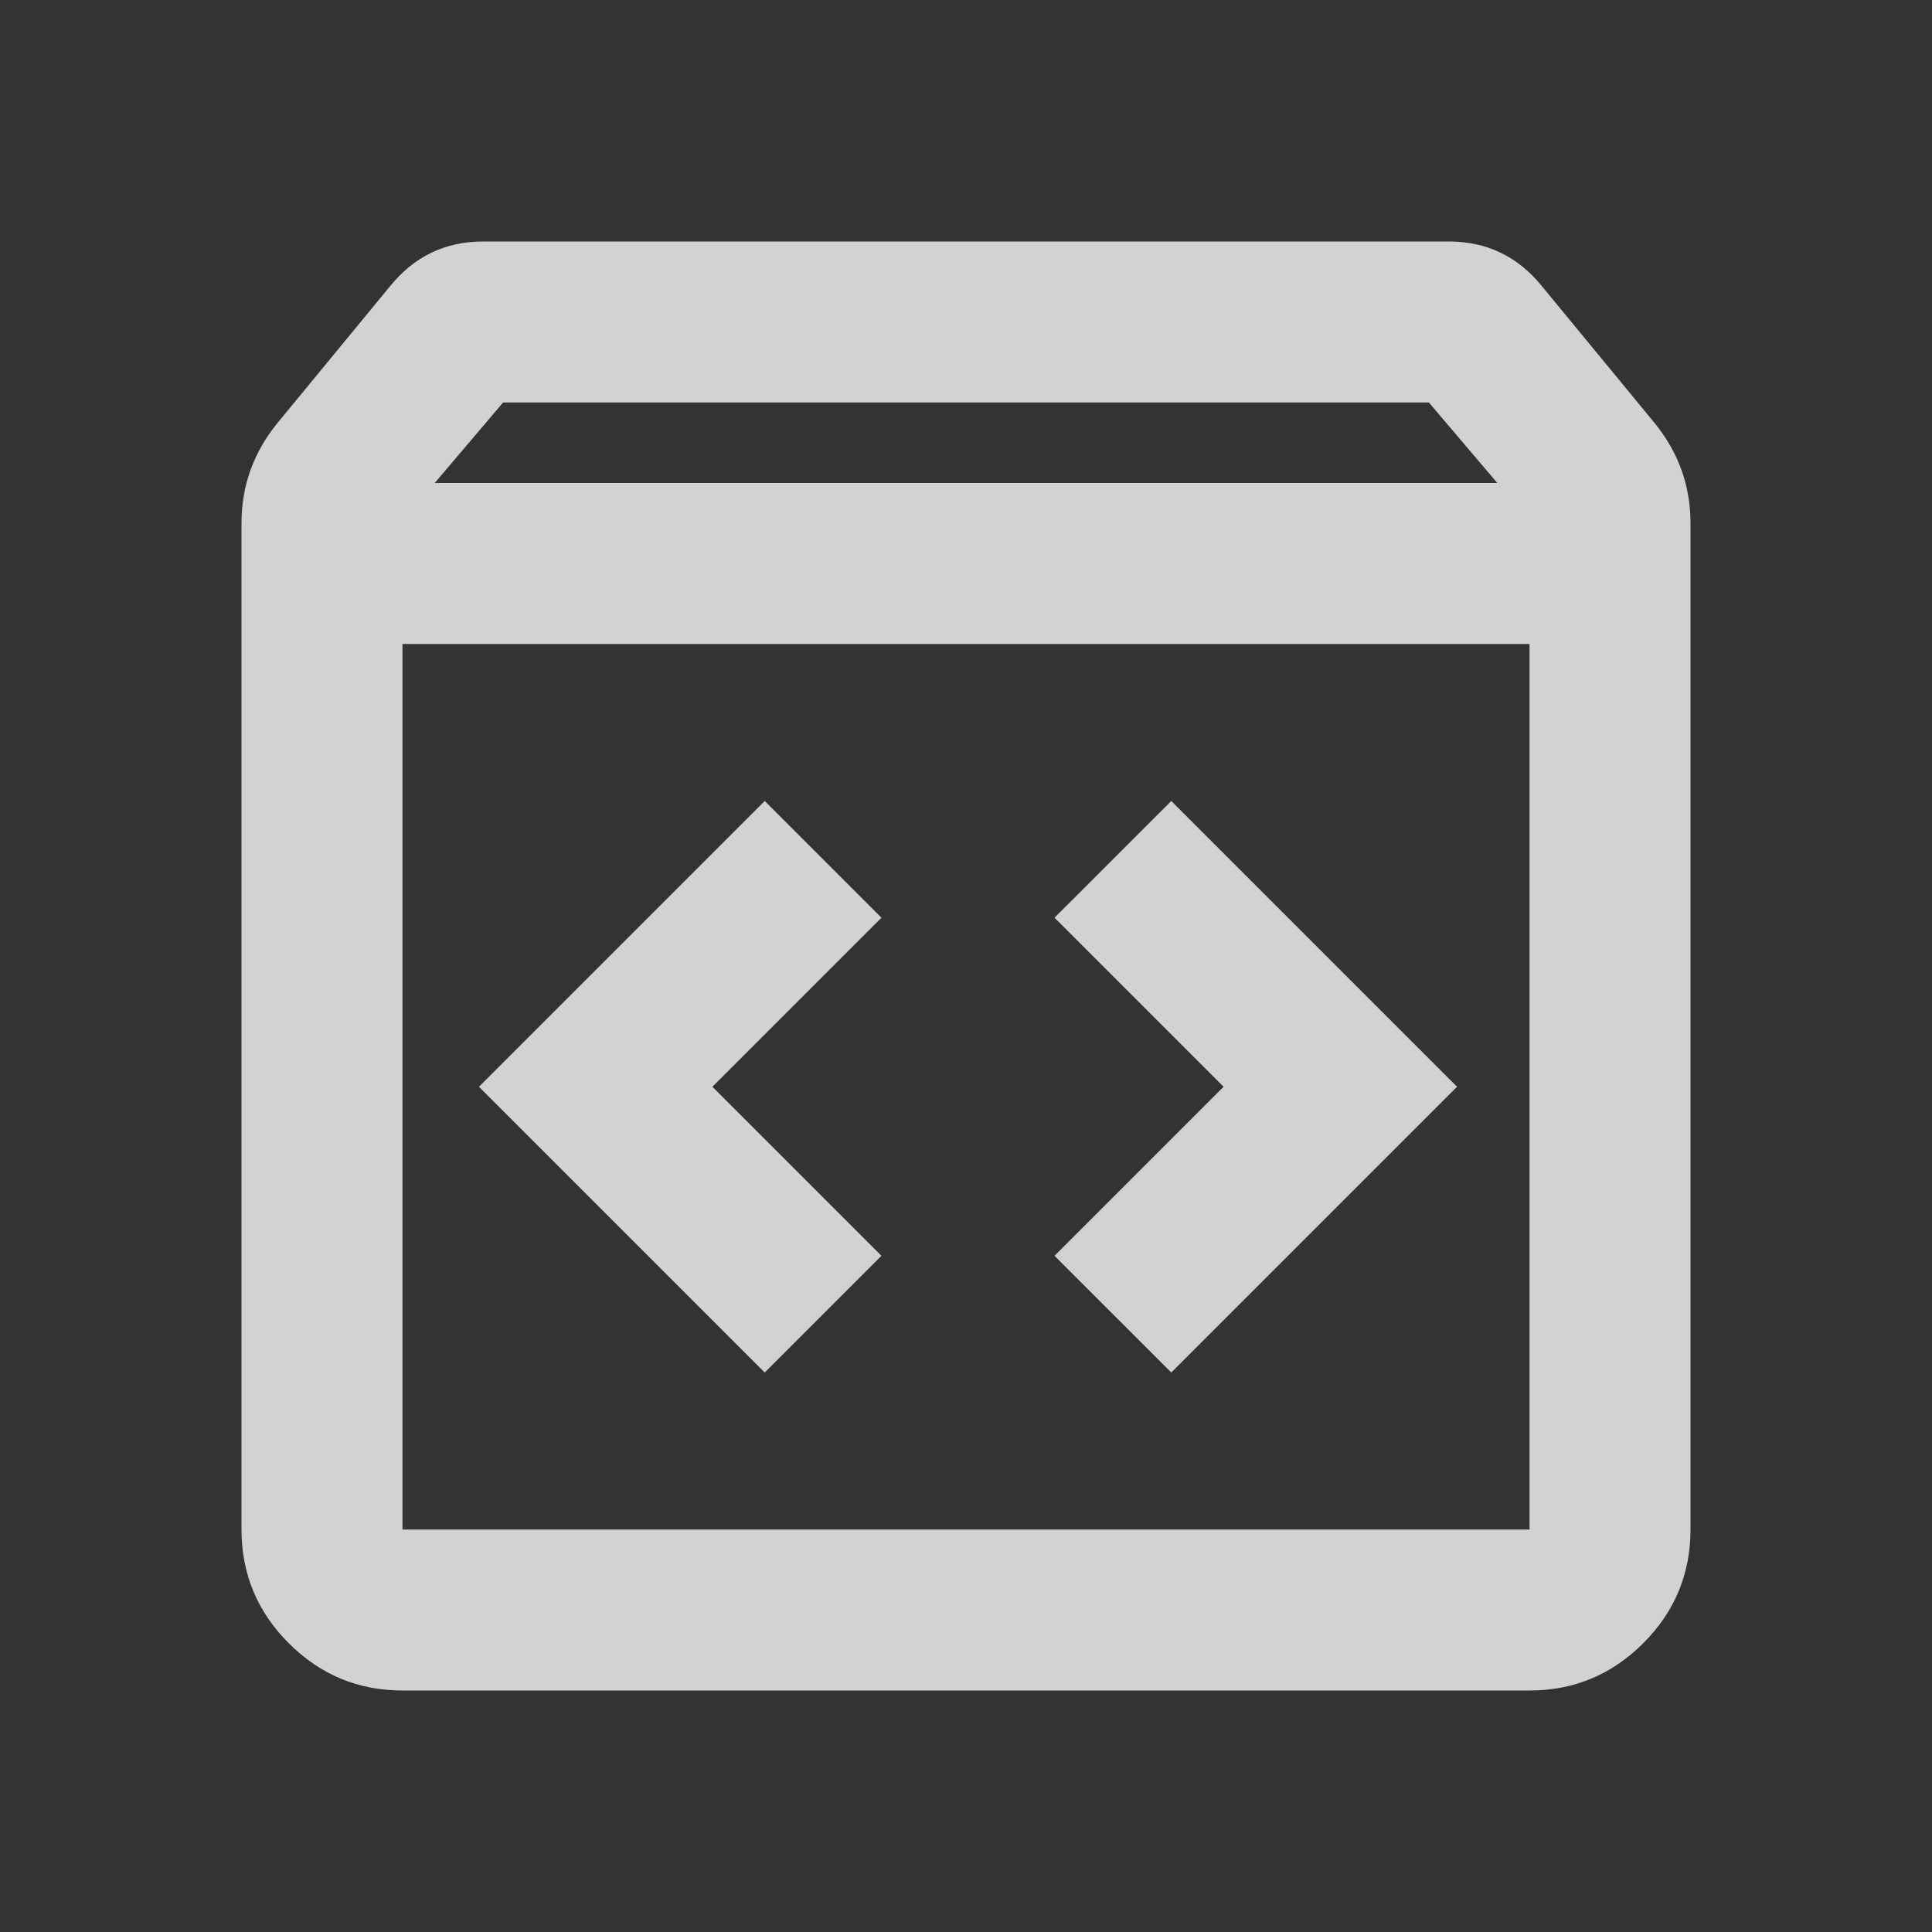
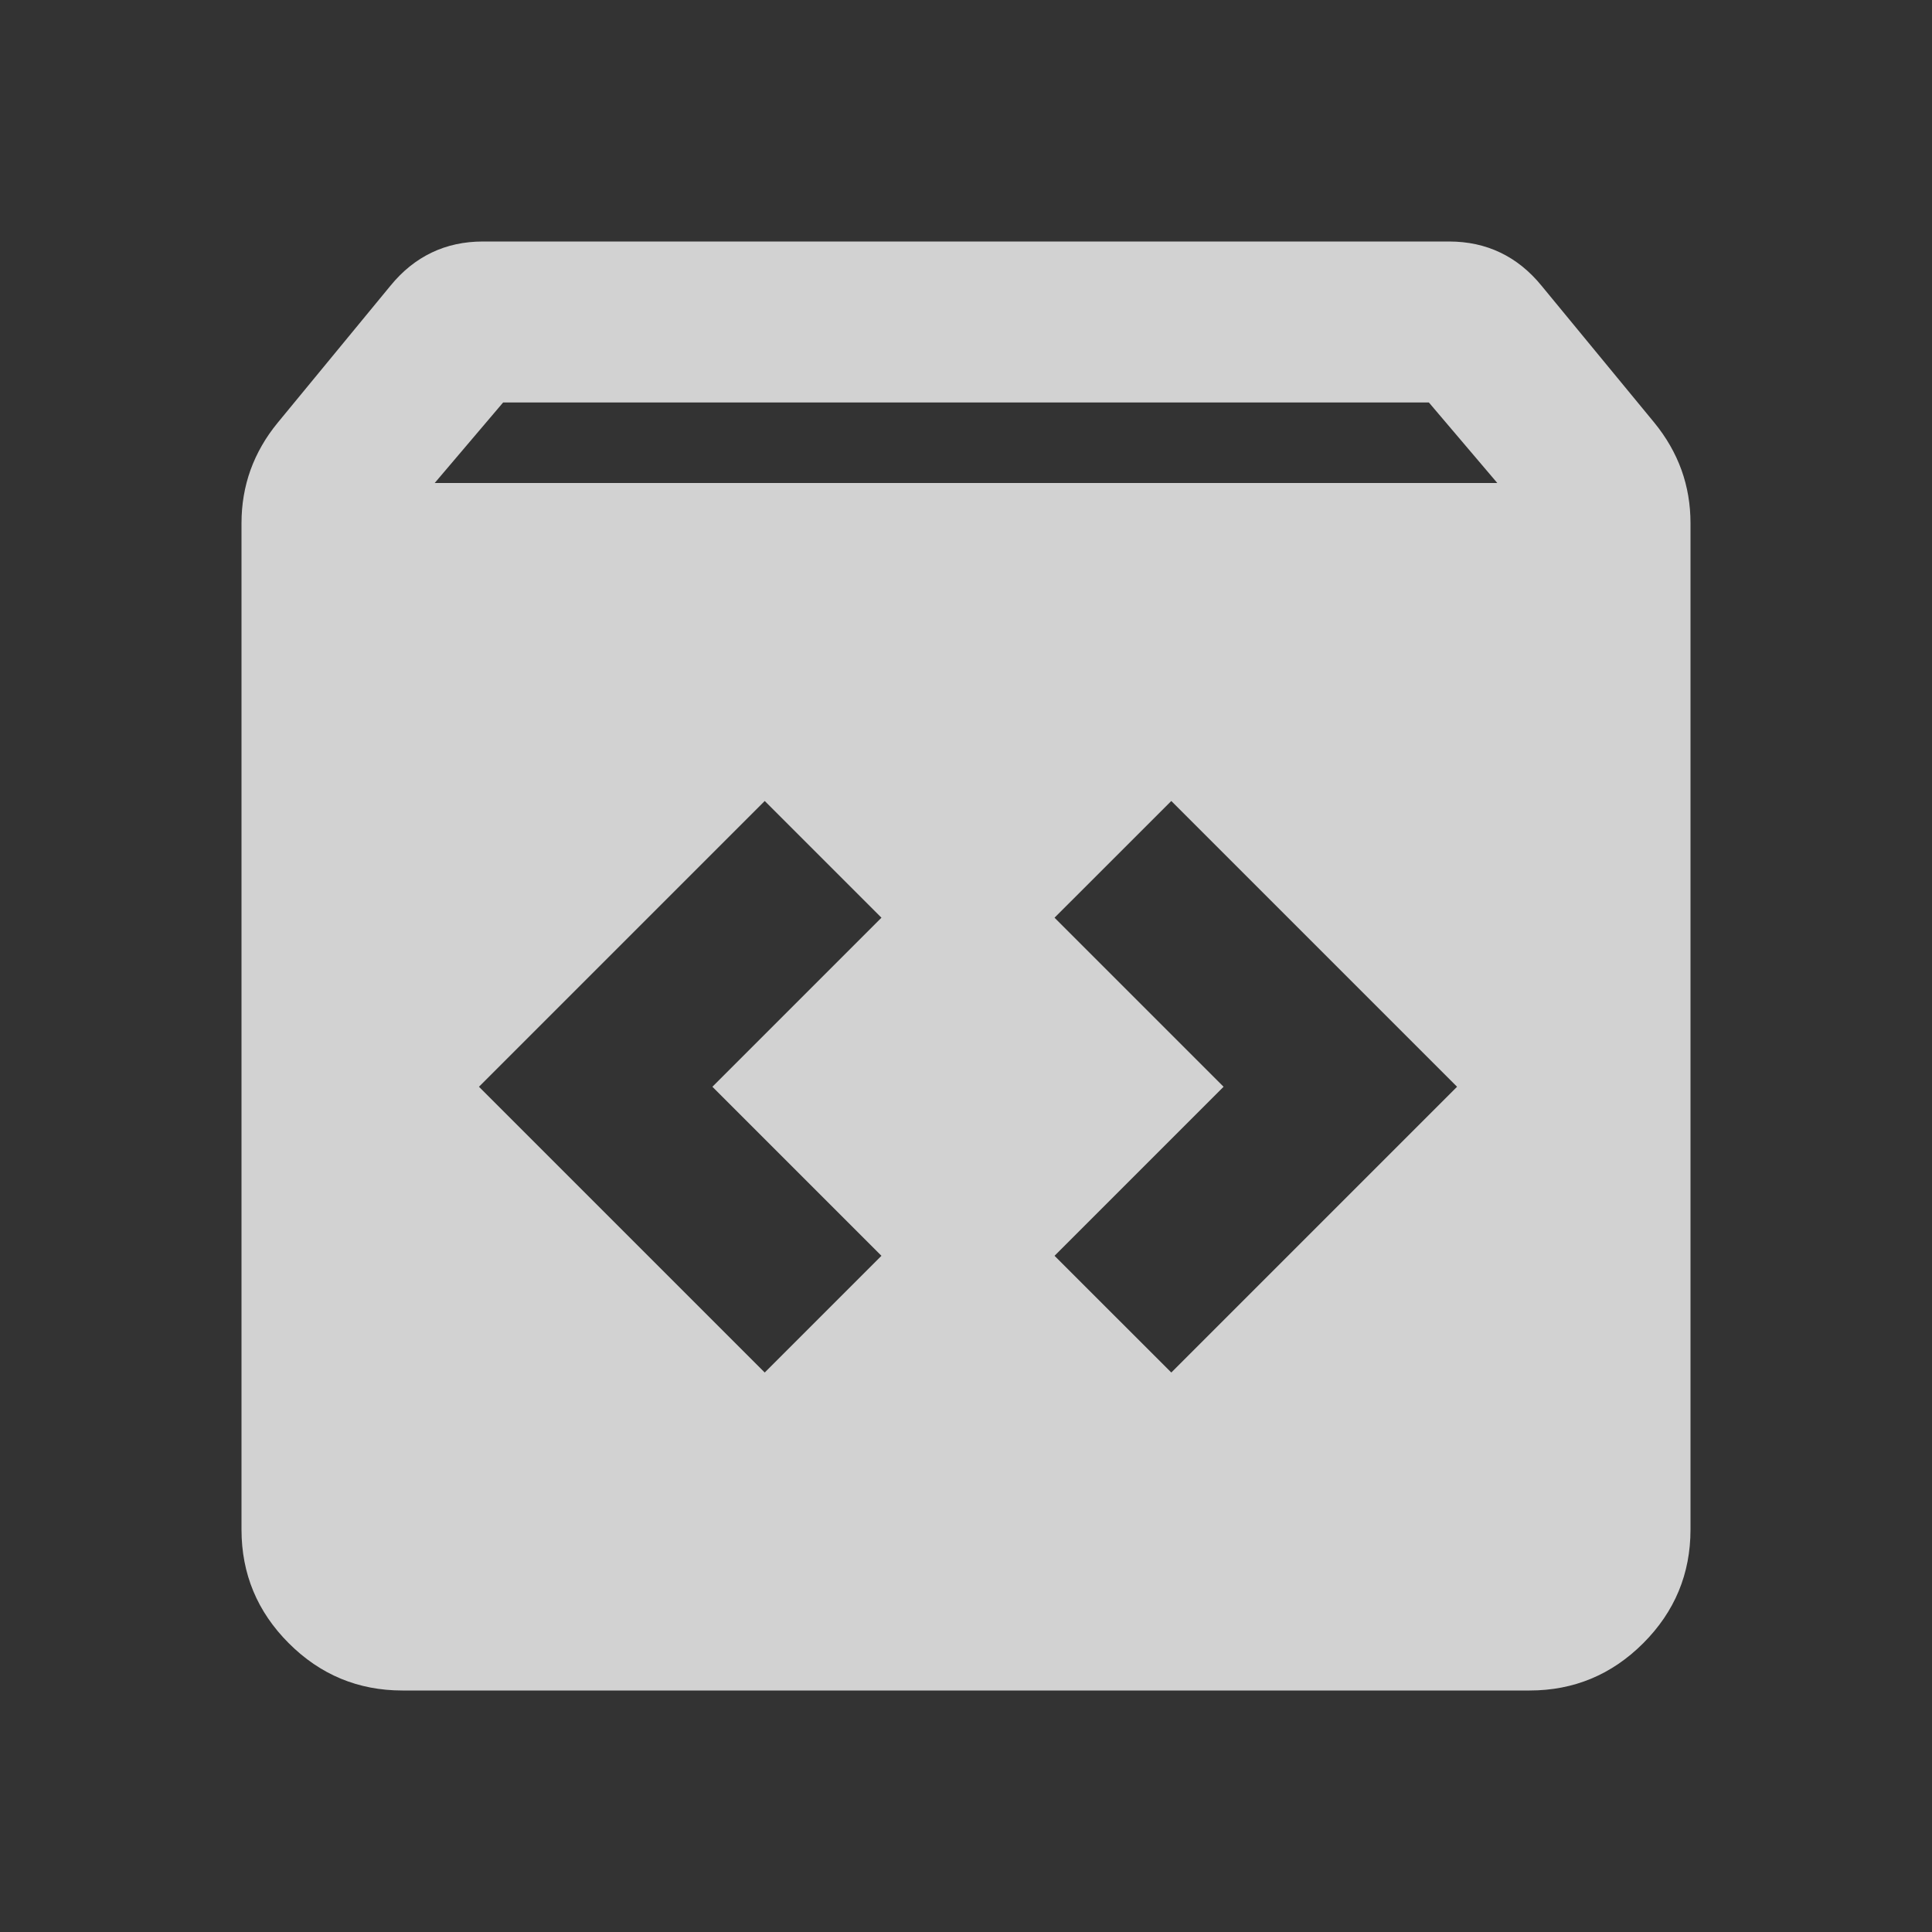
<svg xmlns="http://www.w3.org/2000/svg" width="34" height="34" viewBox="0 0 34 34" fill="none">
  <rect x="0" y="0" width="34" height="34" fill="#333333" stroke="none" />
  <g opacity="0.8">
-     <path d="M7.083 29.75C6.304 29.75 5.637 29.473 5.082 28.918C4.527 28.363 4.25 27.696 4.25 26.917V9.208C4.25 8.878 4.303 8.565 4.409 8.27C4.516 7.975 4.675 7.697 4.888 7.438L6.871 5.029C7.083 4.769 7.325 4.575 7.597 4.445C7.868 4.315 8.169 4.25 8.5 4.25H25.5C25.831 4.25 26.132 4.315 26.403 4.445C26.675 4.575 26.917 4.769 27.129 5.029L29.113 7.438C29.325 7.697 29.484 7.975 29.591 8.27C29.697 8.565 29.75 8.878 29.75 9.208V26.917C29.75 27.696 29.473 28.363 28.918 28.918C28.363 29.473 27.696 29.75 26.917 29.75H7.083ZM7.65 8.5H26.35L25.146 7.083H8.854L7.65 8.5ZM7.083 26.917H26.917V11.333H7.083V26.917ZM20.613 24.154L25.642 19.125L20.613 14.096L18.558 16.15L21.533 19.125L18.558 22.1L20.613 24.154ZM13.458 24.154L15.512 22.1L12.537 19.125L15.512 16.15L13.458 14.096L8.429 19.125L13.458 24.154Z" fill="#FAFAFA" />
+     <path d="M7.083 29.75C6.304 29.75 5.637 29.473 5.082 28.918C4.527 28.363 4.25 27.696 4.25 26.917V9.208C4.25 8.878 4.303 8.565 4.409 8.27C4.516 7.975 4.675 7.697 4.888 7.438L6.871 5.029C7.083 4.769 7.325 4.575 7.597 4.445C7.868 4.315 8.169 4.25 8.5 4.25H25.5C25.831 4.25 26.132 4.315 26.403 4.445C26.675 4.575 26.917 4.769 27.129 5.029L29.113 7.438C29.325 7.697 29.484 7.975 29.591 8.27C29.697 8.565 29.75 8.878 29.75 9.208V26.917C29.75 27.696 29.473 28.363 28.918 28.918C28.363 29.473 27.696 29.75 26.917 29.75H7.083ZM7.65 8.5H26.35L25.146 7.083H8.854L7.65 8.5ZM7.083 26.917H26.917V11.333V26.917ZM20.613 24.154L25.642 19.125L20.613 14.096L18.558 16.15L21.533 19.125L18.558 22.1L20.613 24.154ZM13.458 24.154L15.512 22.1L12.537 19.125L15.512 16.15L13.458 14.096L8.429 19.125L13.458 24.154Z" fill="#FAFAFA" />
  </g>
</svg>